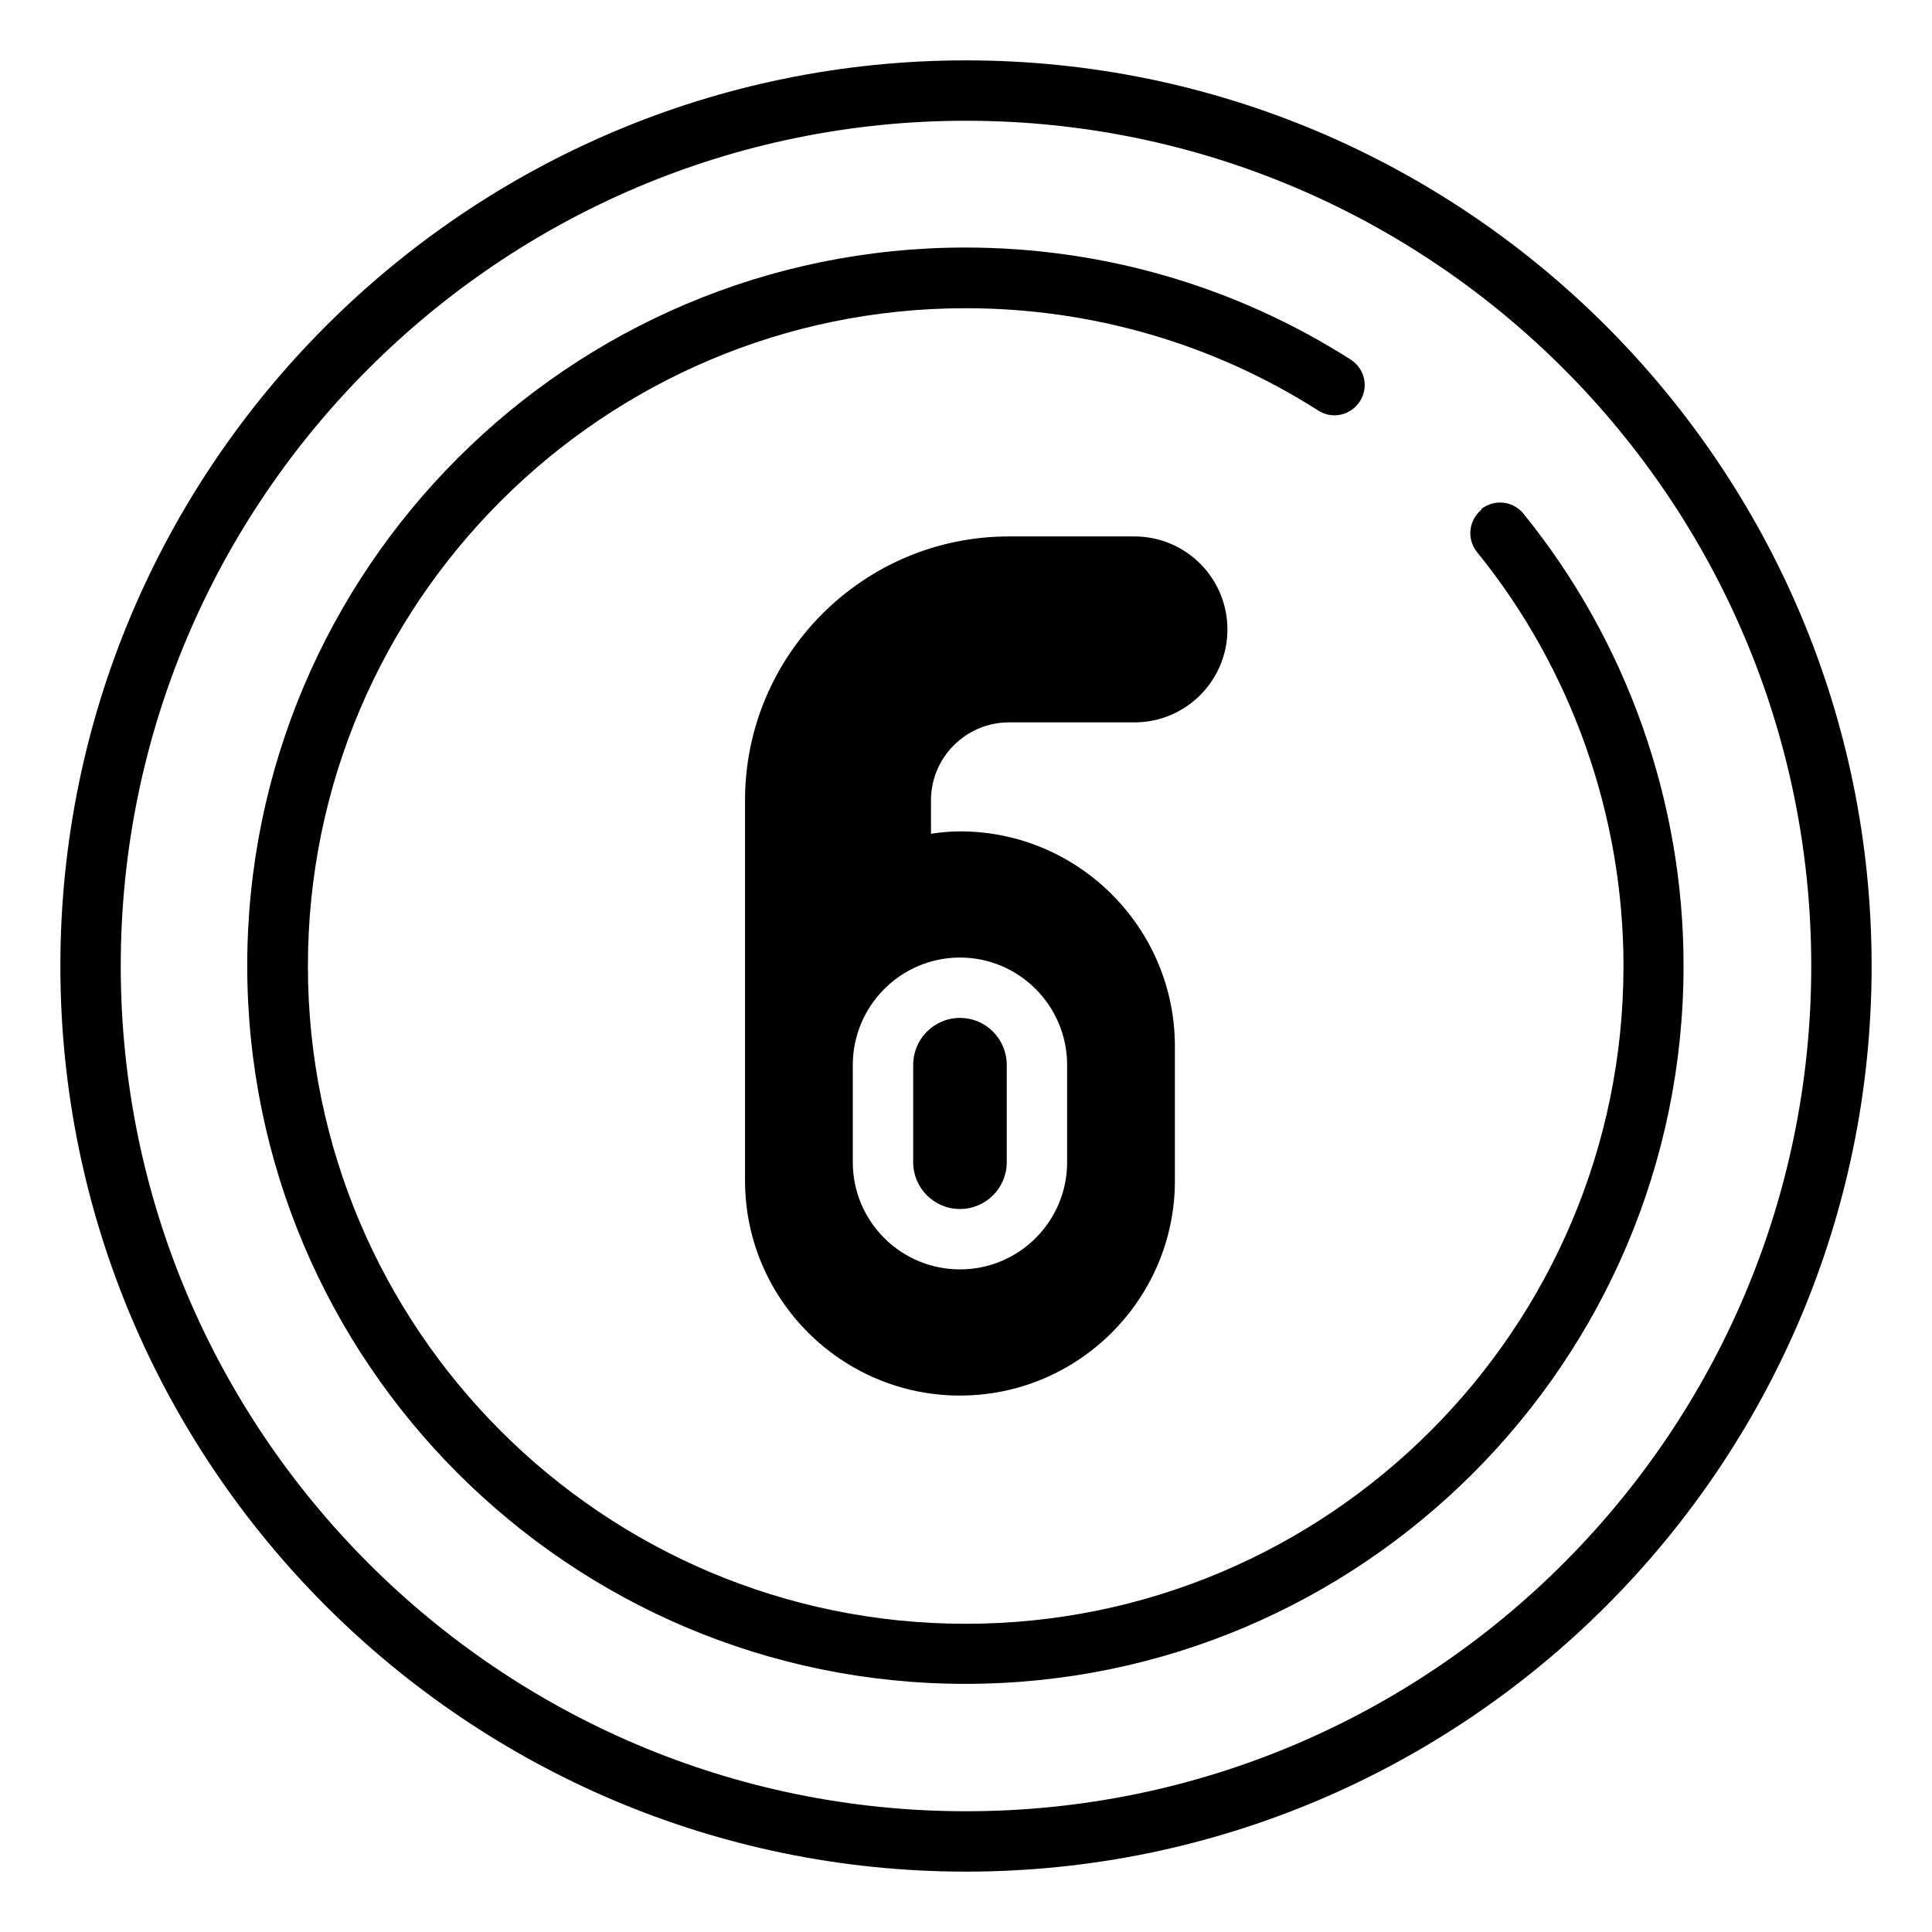
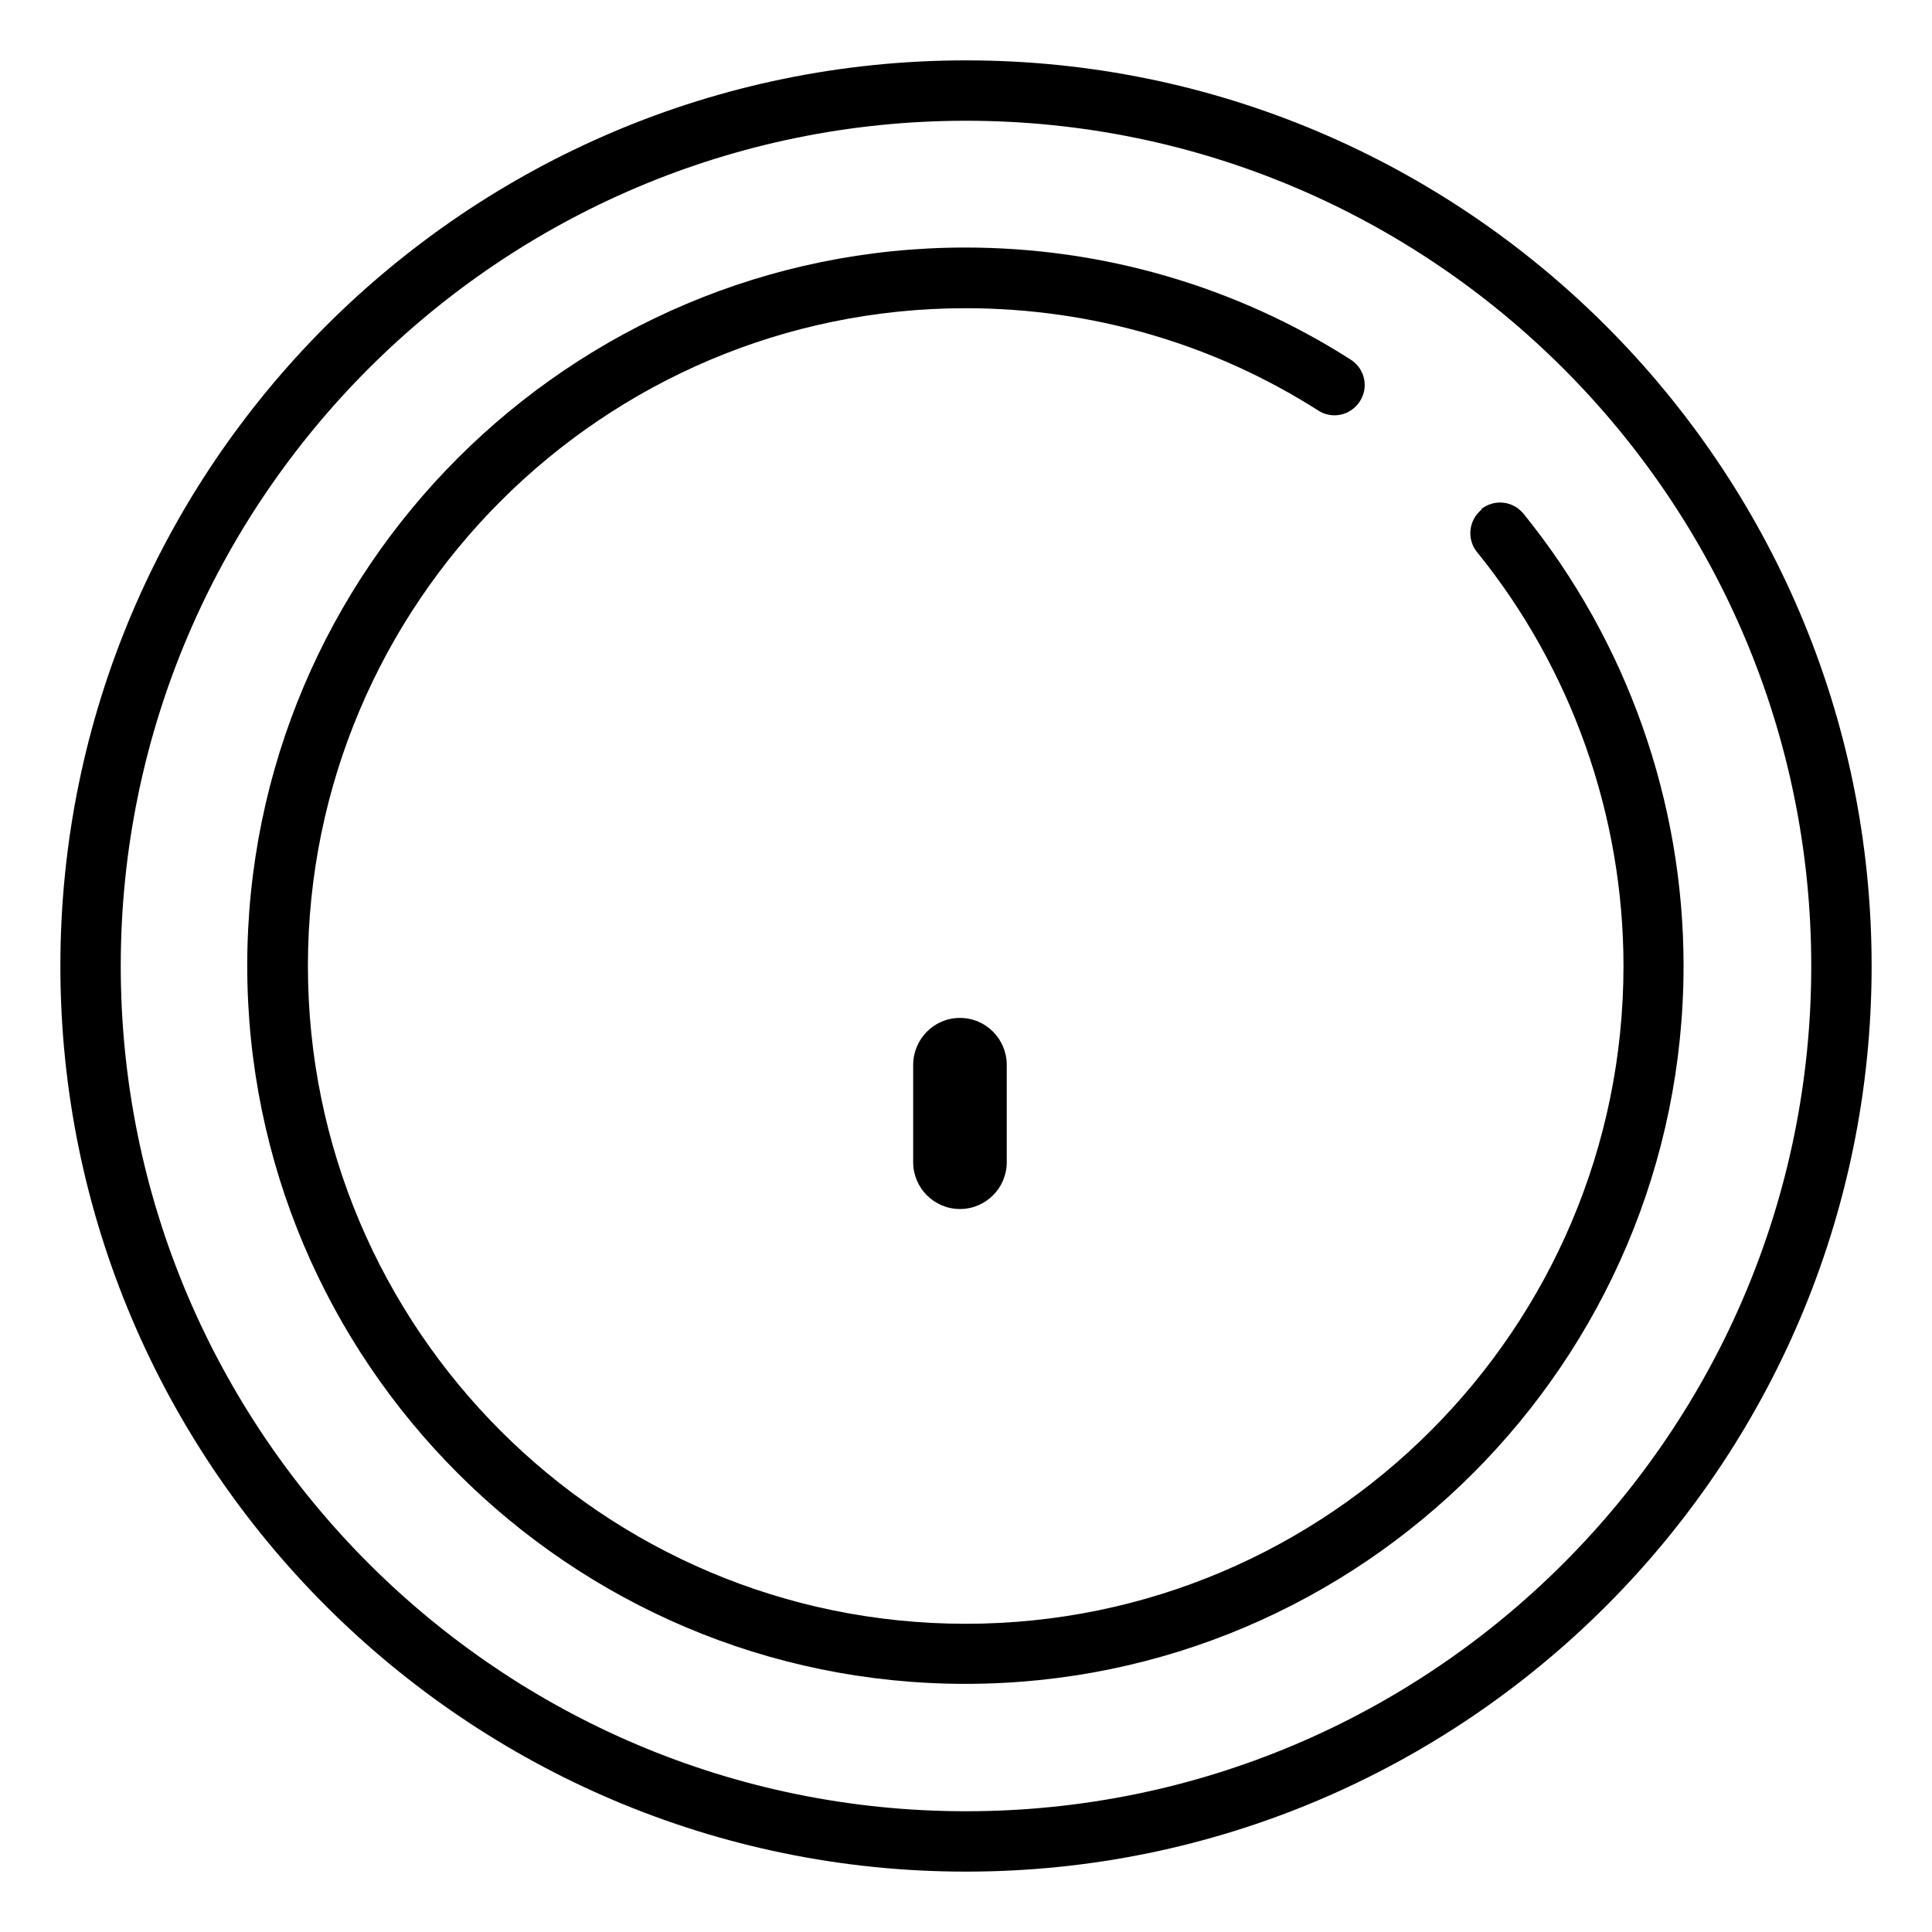
<svg xmlns="http://www.w3.org/2000/svg" id="number-6" viewBox="0 0 64 64">
  <path d="M32,2C15.46,2,2,15.46,2,32s13.46,30,30,30,30-13.46,30-30S48.54,2,32,2ZM32,60c-15.44,0-28-12.56-28-28S16.56,4,32,4s28,12.56,28,28-12.56,28-28,28Z" style="fill:#000;stroke-width:0" />
  <path d="M49.08,16.88c-.43.35-.5.98-.15,1.41,3.13,3.86,4.85,8.73,4.85,13.71,0,12.01-9.77,21.79-21.79,21.79s-21.79-9.77-21.79-21.79,9.77-21.79,21.79-21.79c4.16,0,8.2,1.17,11.68,3.39.47.3,1.08.16,1.38-.31.3-.47.16-1.08-.31-1.38-3.81-2.43-8.22-3.71-12.76-3.71-13.12,0-23.79,10.67-23.79,23.79s10.67,23.79,23.79,23.79,23.79-10.67,23.79-23.79c0-5.44-1.88-10.75-5.3-14.97-.35-.43-.97-.5-1.41-.15Z" style="fill:#000;stroke-width:0" />
-   <path d="M33.42,23.93h4.16c1.7,0,3.08-1.38,3.08-3.08s-1.38-3.08-3.08-3.08h-4.16c-4.82,0-8.74,3.92-8.74,8.74v12.6c0,3.93,3.2,7.12,7.12,7.12s7.12-3.19,7.12-7.12v-4.45c0-3.92-3.19-7.12-7.12-7.12-.32,0-.63.03-.96.08v-1.11c0-1.42,1.16-2.58,2.58-2.58ZM35.35,35.28v3.22c0,1.96-1.59,3.55-3.55,3.55s-3.55-1.59-3.55-3.55v-3.22c0-1.96,1.59-3.56,3.55-3.56s3.55,1.6,3.55,3.56Z" style="fill:#000;stroke-width:0" />
  <path d="M30.25,35.28v3.22c0,.85.69,1.55,1.55,1.55s1.55-.7,1.55-1.55v-3.22c0-.86-.69-1.56-1.55-1.56s-1.55.7-1.55,1.56Z" style="fill:#000;stroke-width:0" />
</svg>